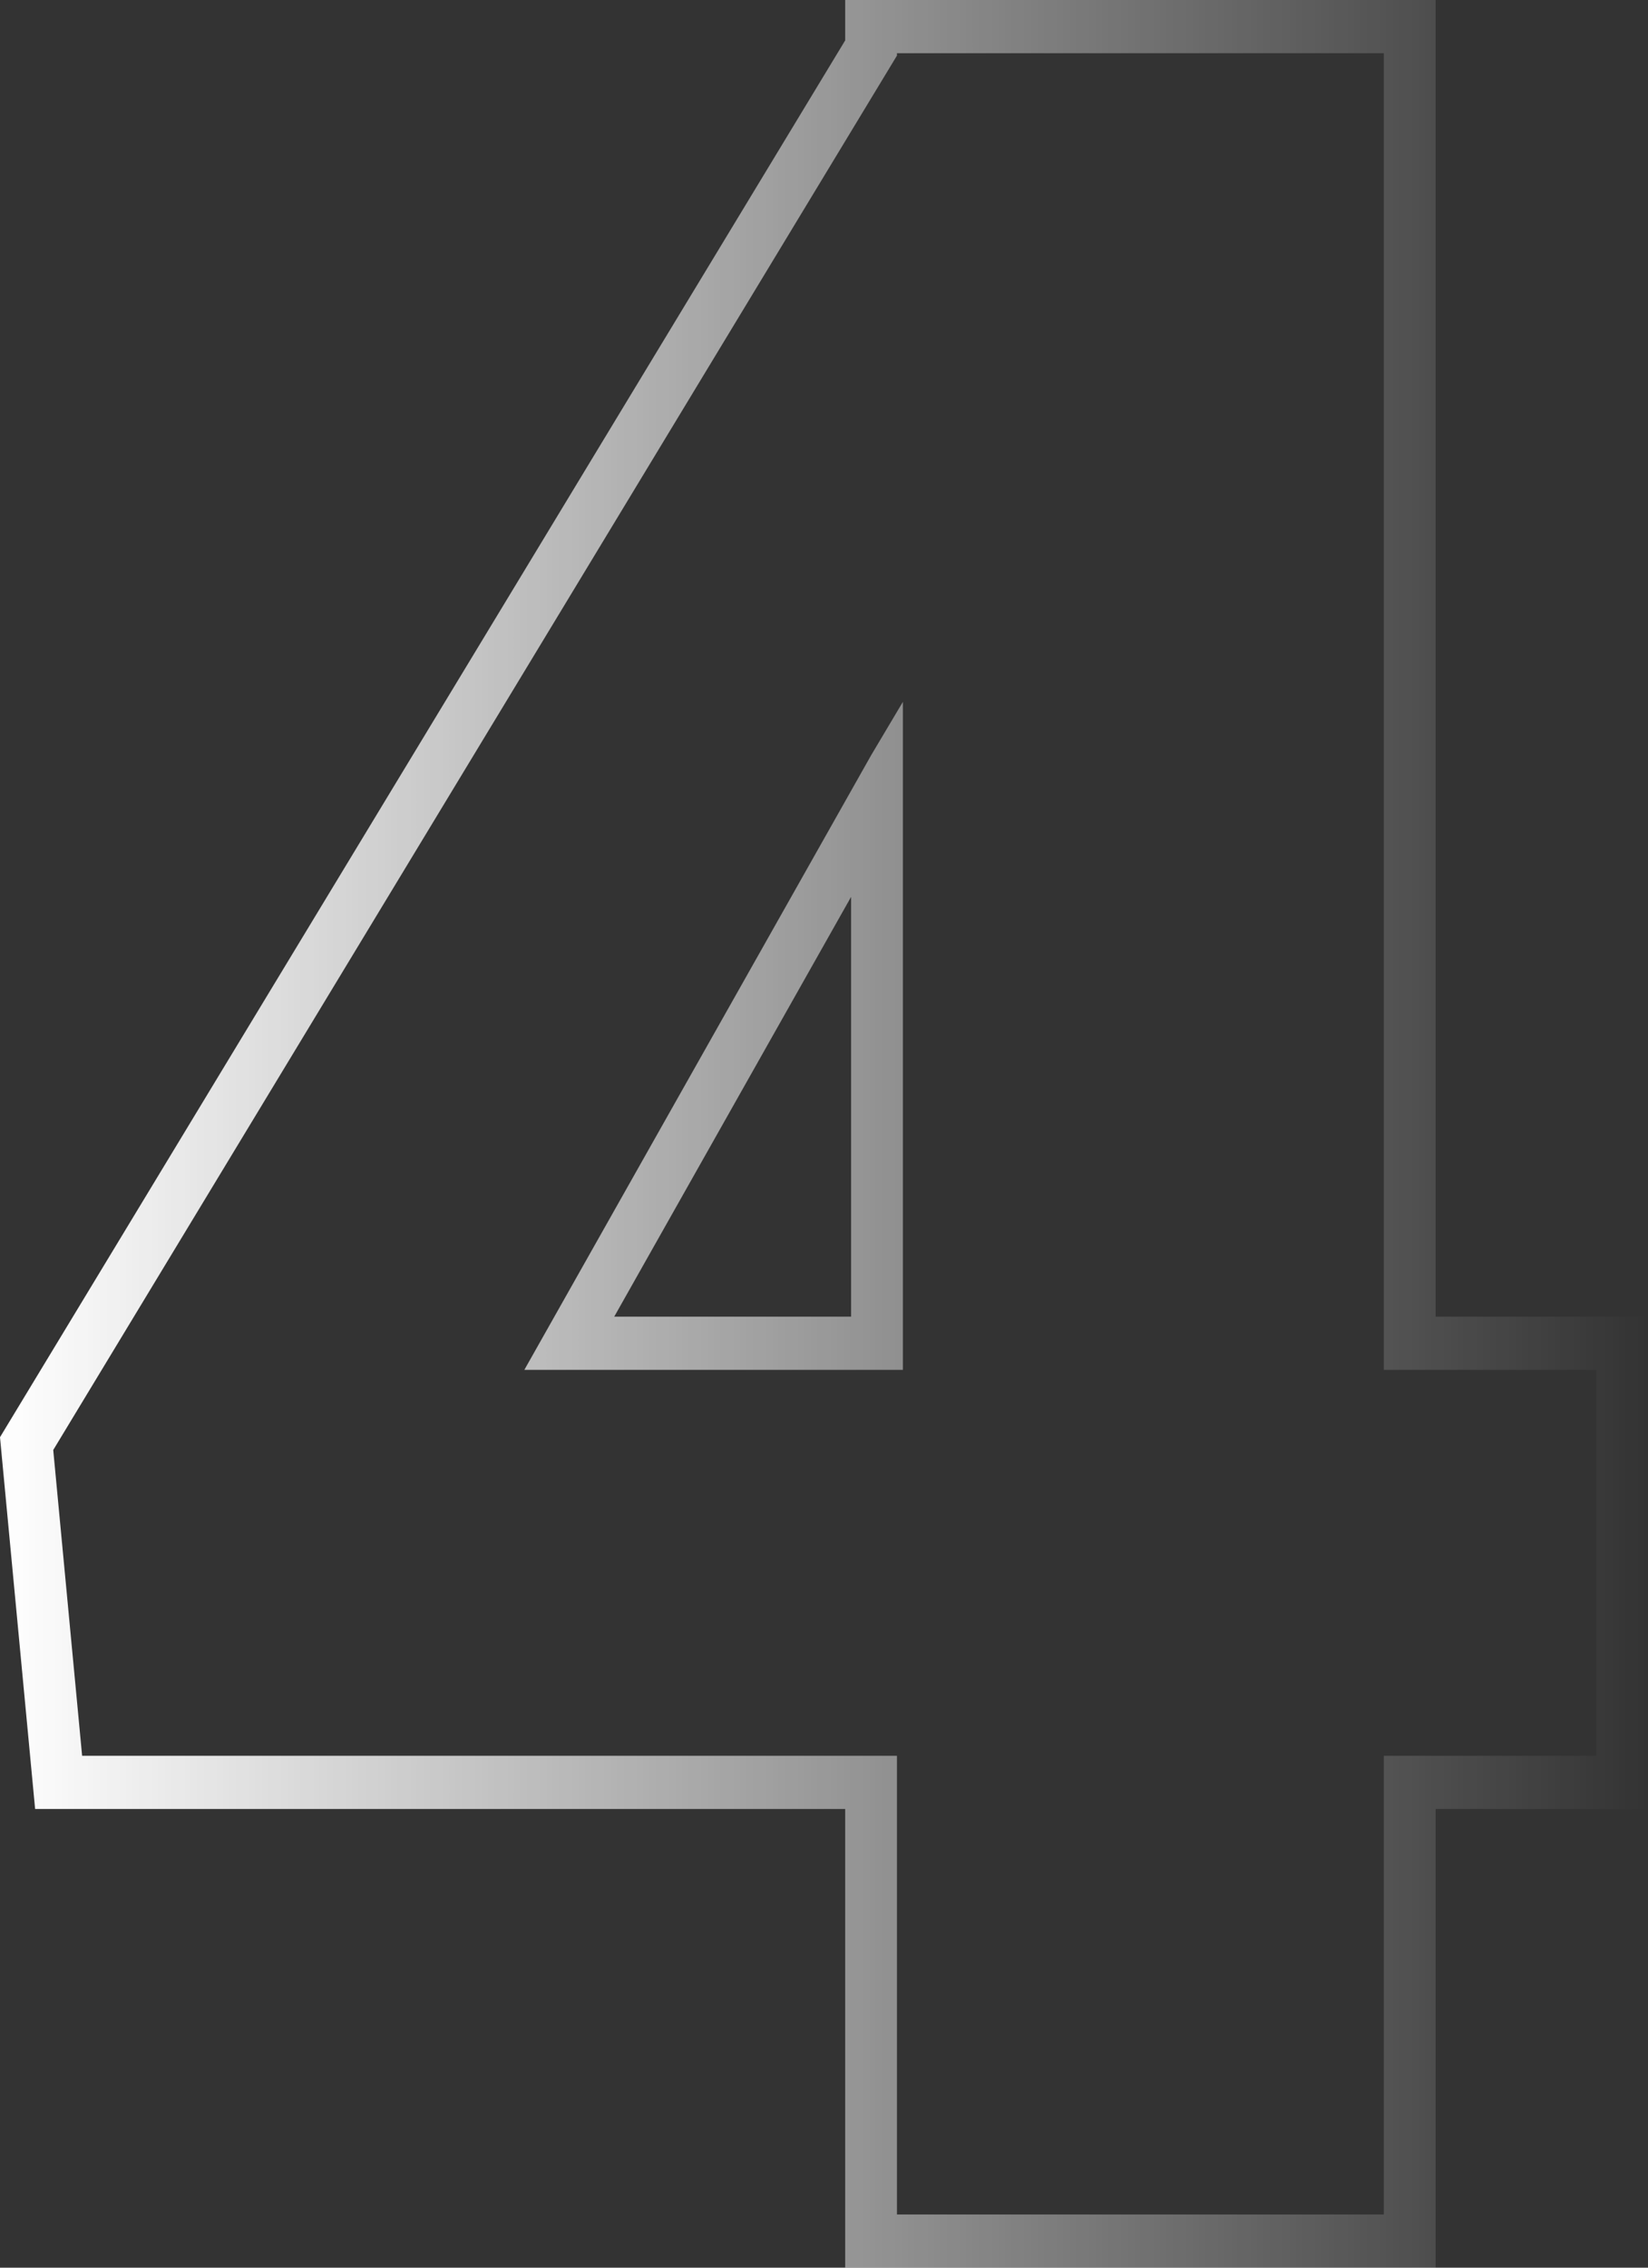
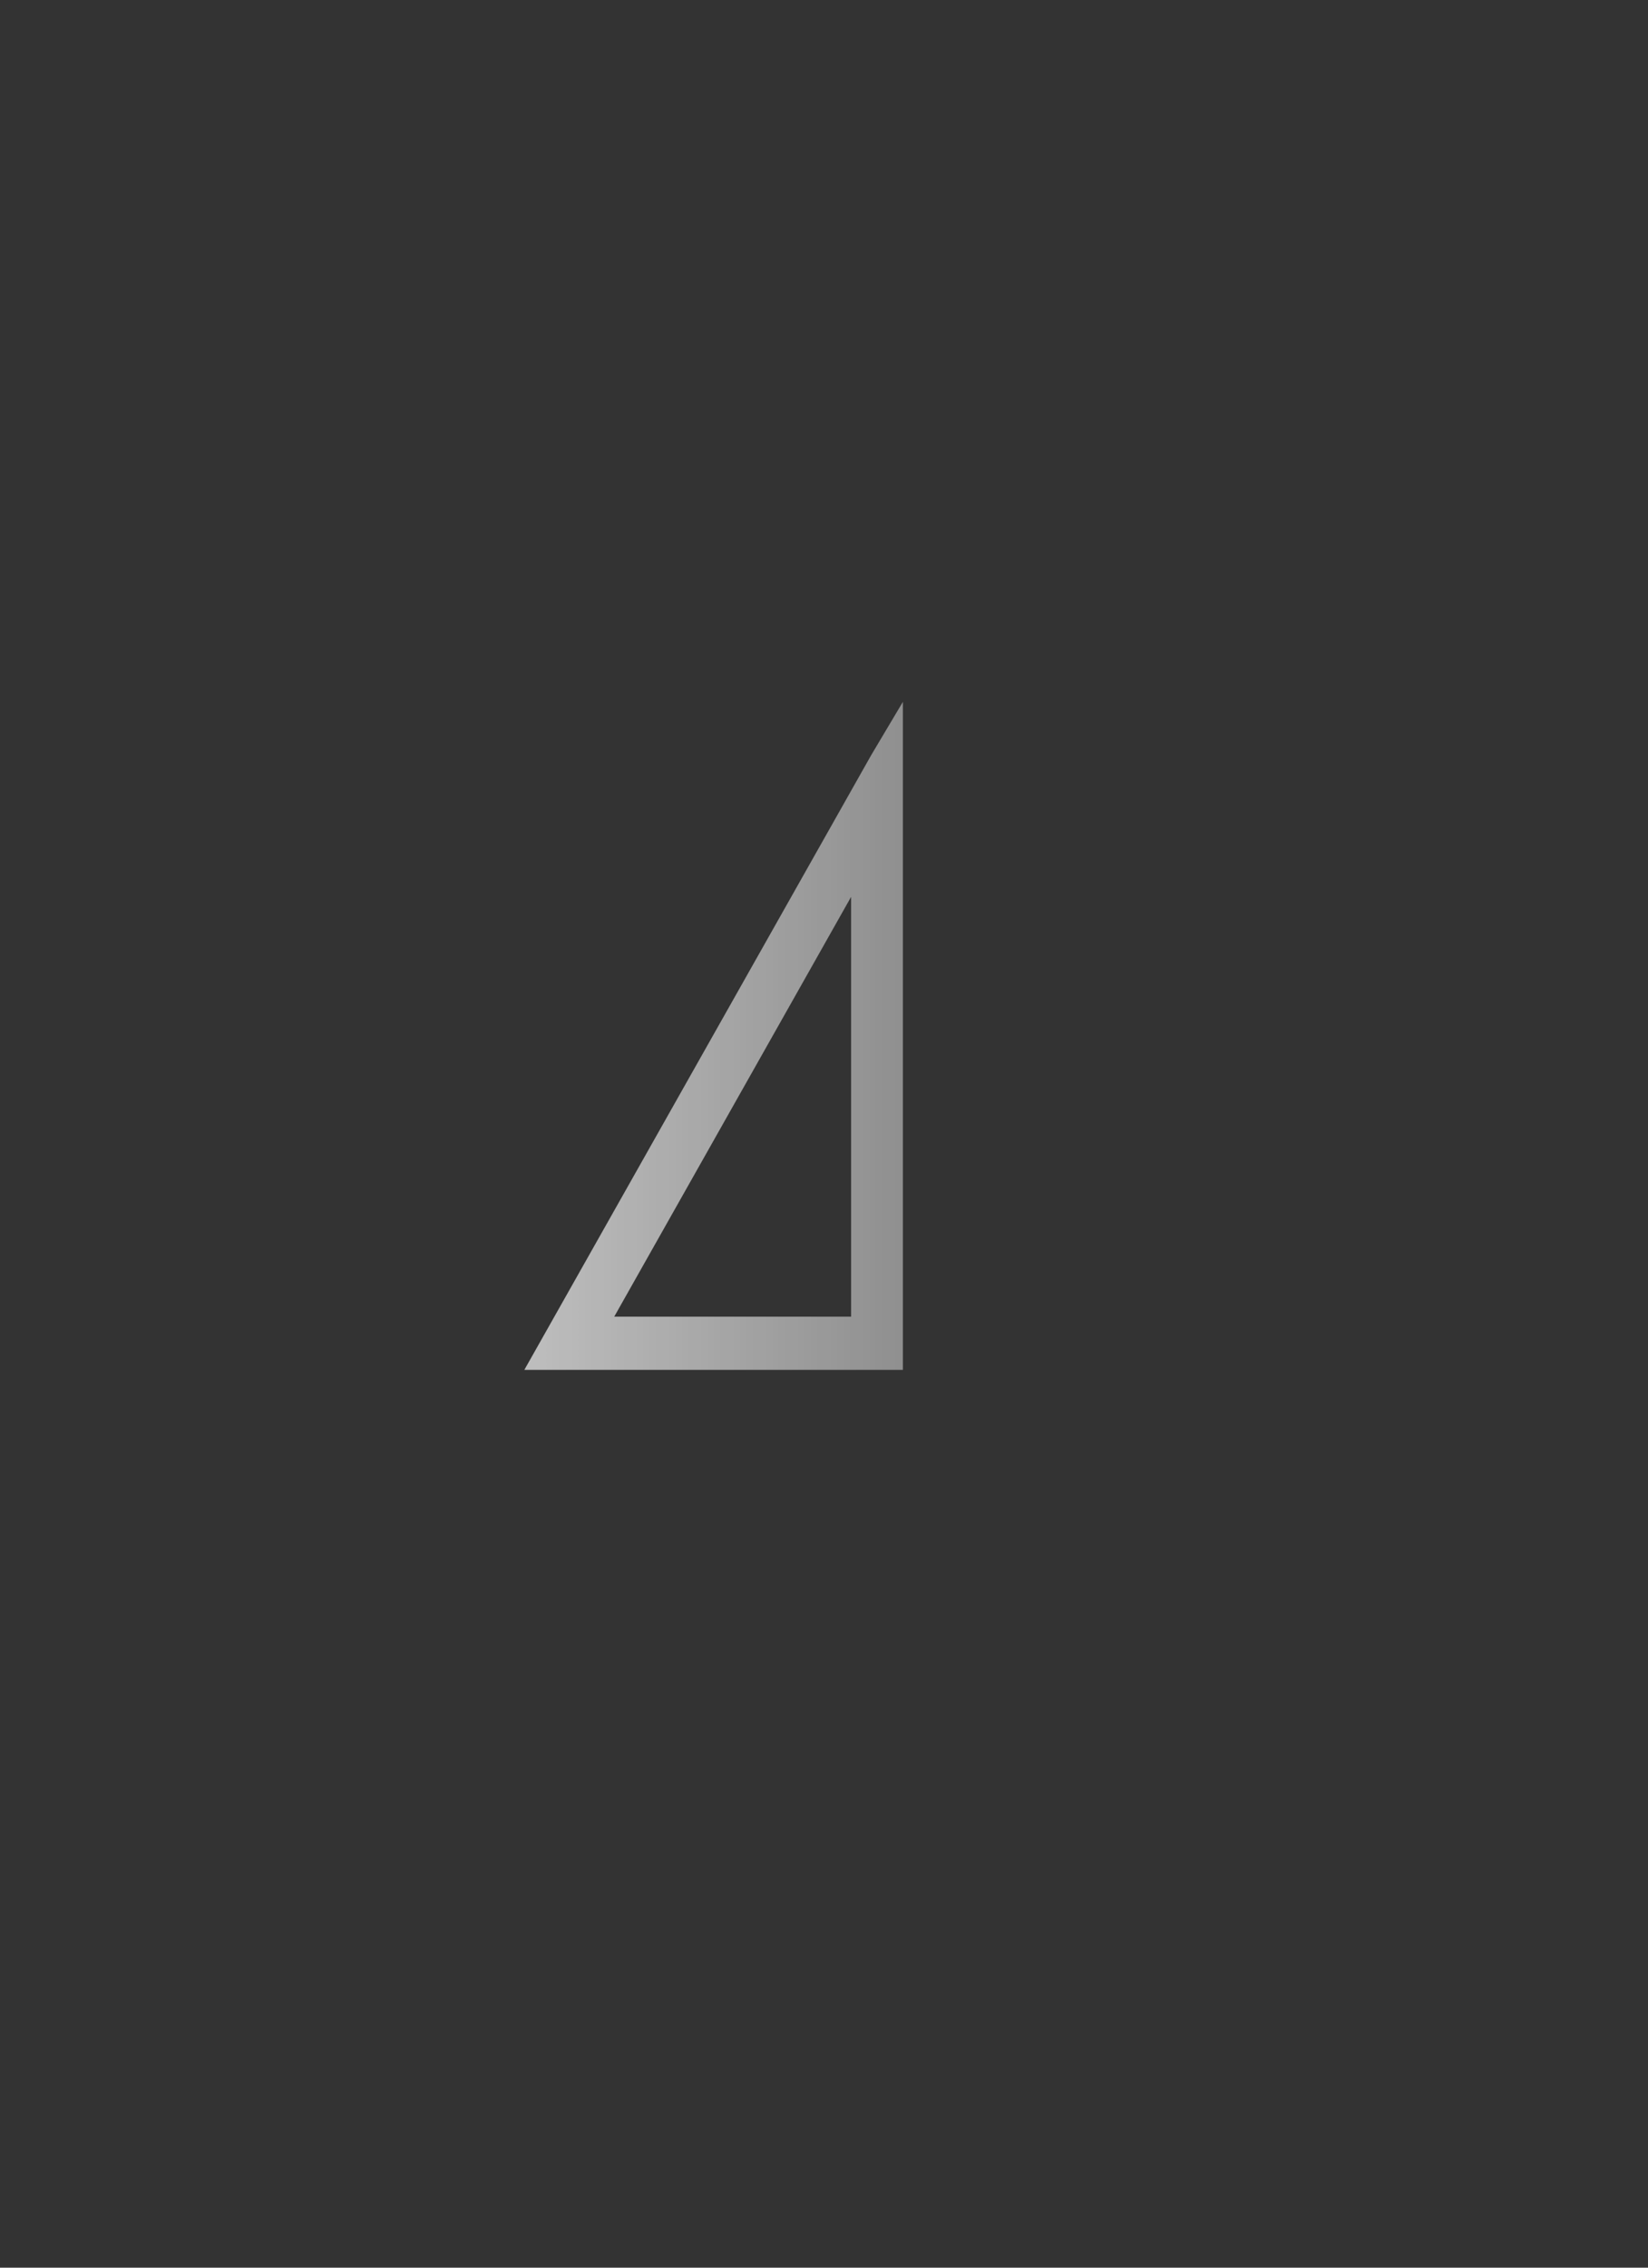
<svg xmlns="http://www.w3.org/2000/svg" width="96" height="132" viewBox="0 0 96 132" fill="none">
  <rect x="0" y="0" width="96" height="132" fill="#333333" stroke="none" />
  <path fill-rule="evenodd" clip-rule="evenodd" d="M52.595 79.738H30.545L50.744 43.966L52.595 40.855V79.738ZM49.579 76.641V52.204L35.781 76.641H49.579Z" fill="url(#paint0_linear_8005_2527)" />
-   <path fill-rule="evenodd" clip-rule="evenodd" d="M96 76.642V105.301H83.629V132H49.234V105.301H2.046L0 83.66L49.234 2.352V0H83.629V76.642H96ZM80.612 79.739H92.984V102.204H80.612V128.903H52.25V102.204H4.784L3.101 84.404L52.25 3.236V3.097H80.612V79.739Z" fill="url(#paint1_linear_8005_2527)" />
  <defs>
    <linearGradient id="paint0_linear_8005_2527" x1="0" y1="66" x2="96" y2="66" gradientUnits="userSpaceOnUse">
      <stop stop-color="white" />
      <stop offset="1" stop-color="white" stop-opacity="0" />
    </linearGradient>
    <linearGradient id="paint1_linear_8005_2527" x1="0" y1="66" x2="96" y2="66" gradientUnits="userSpaceOnUse">
      <stop stop-color="white" />
      <stop offset="1" stop-color="white" stop-opacity="0" />
    </linearGradient>
  </defs>
</svg>